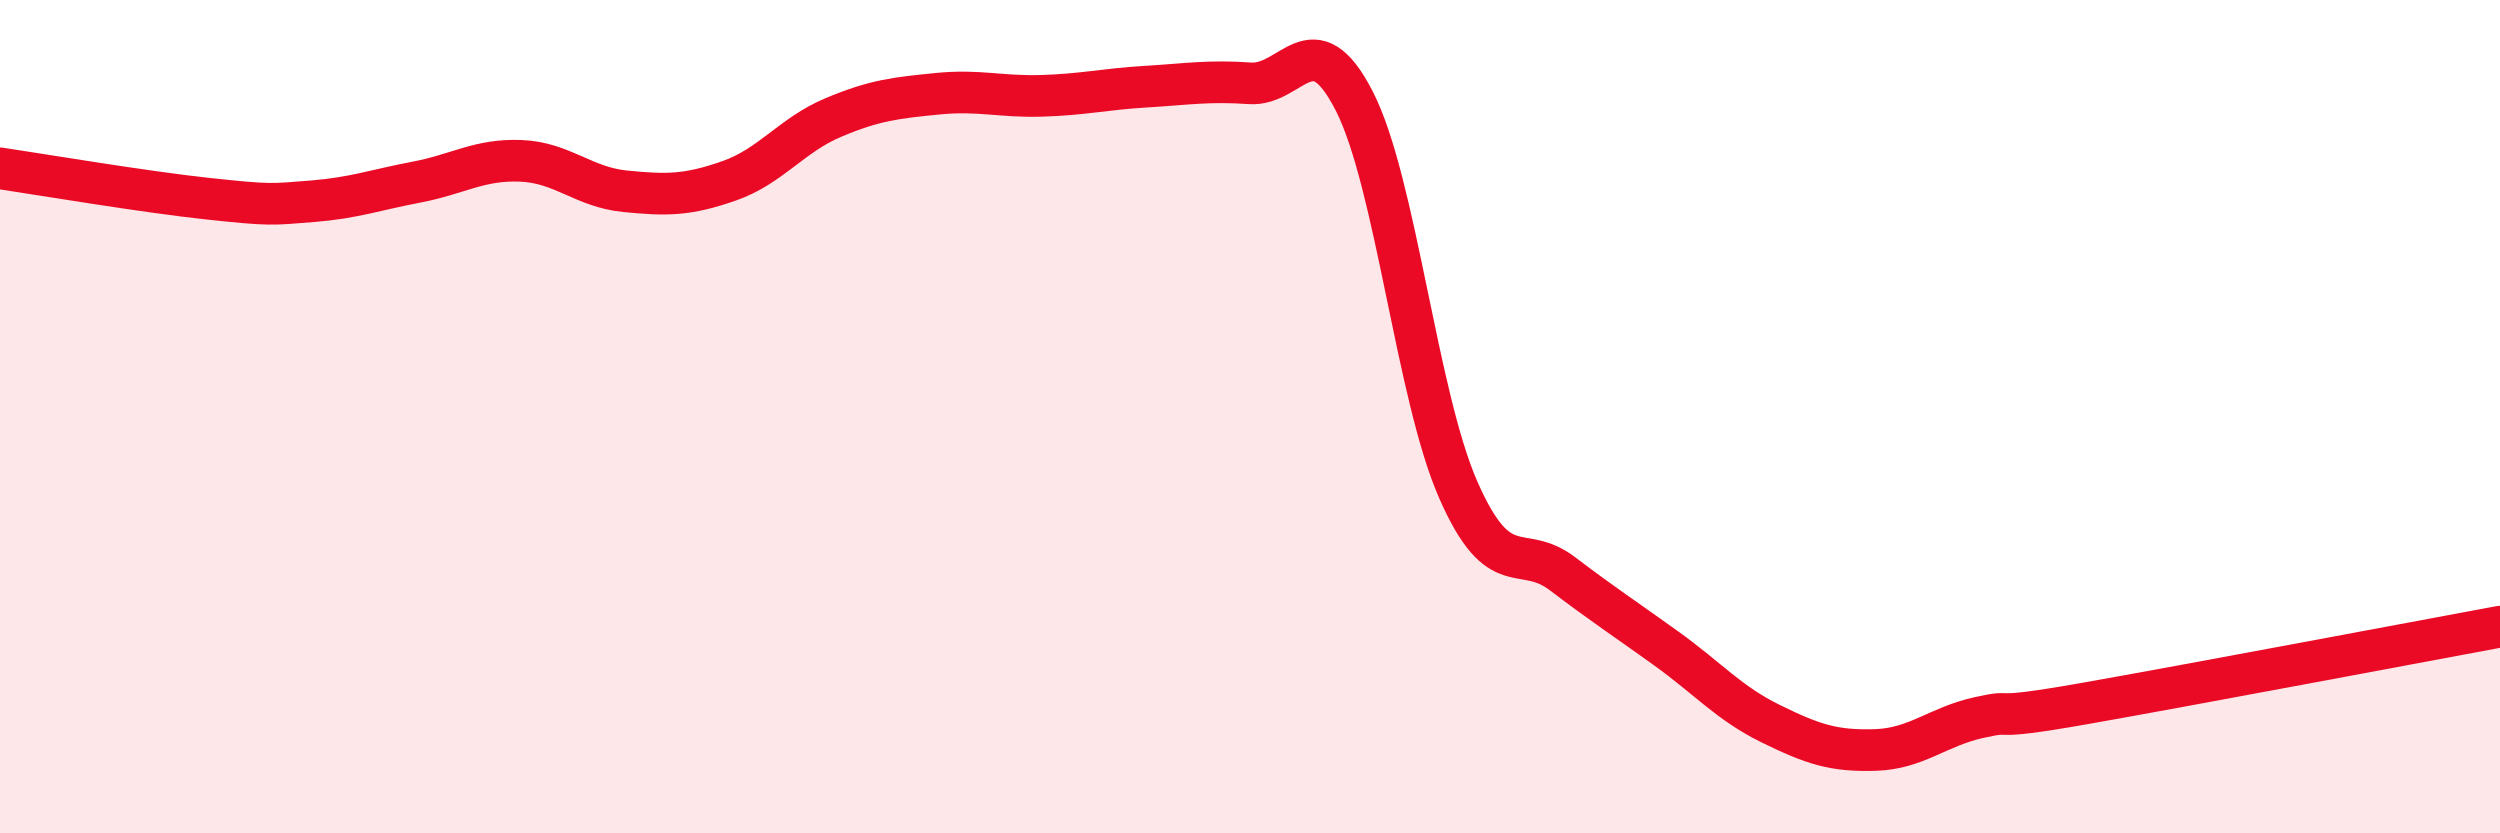
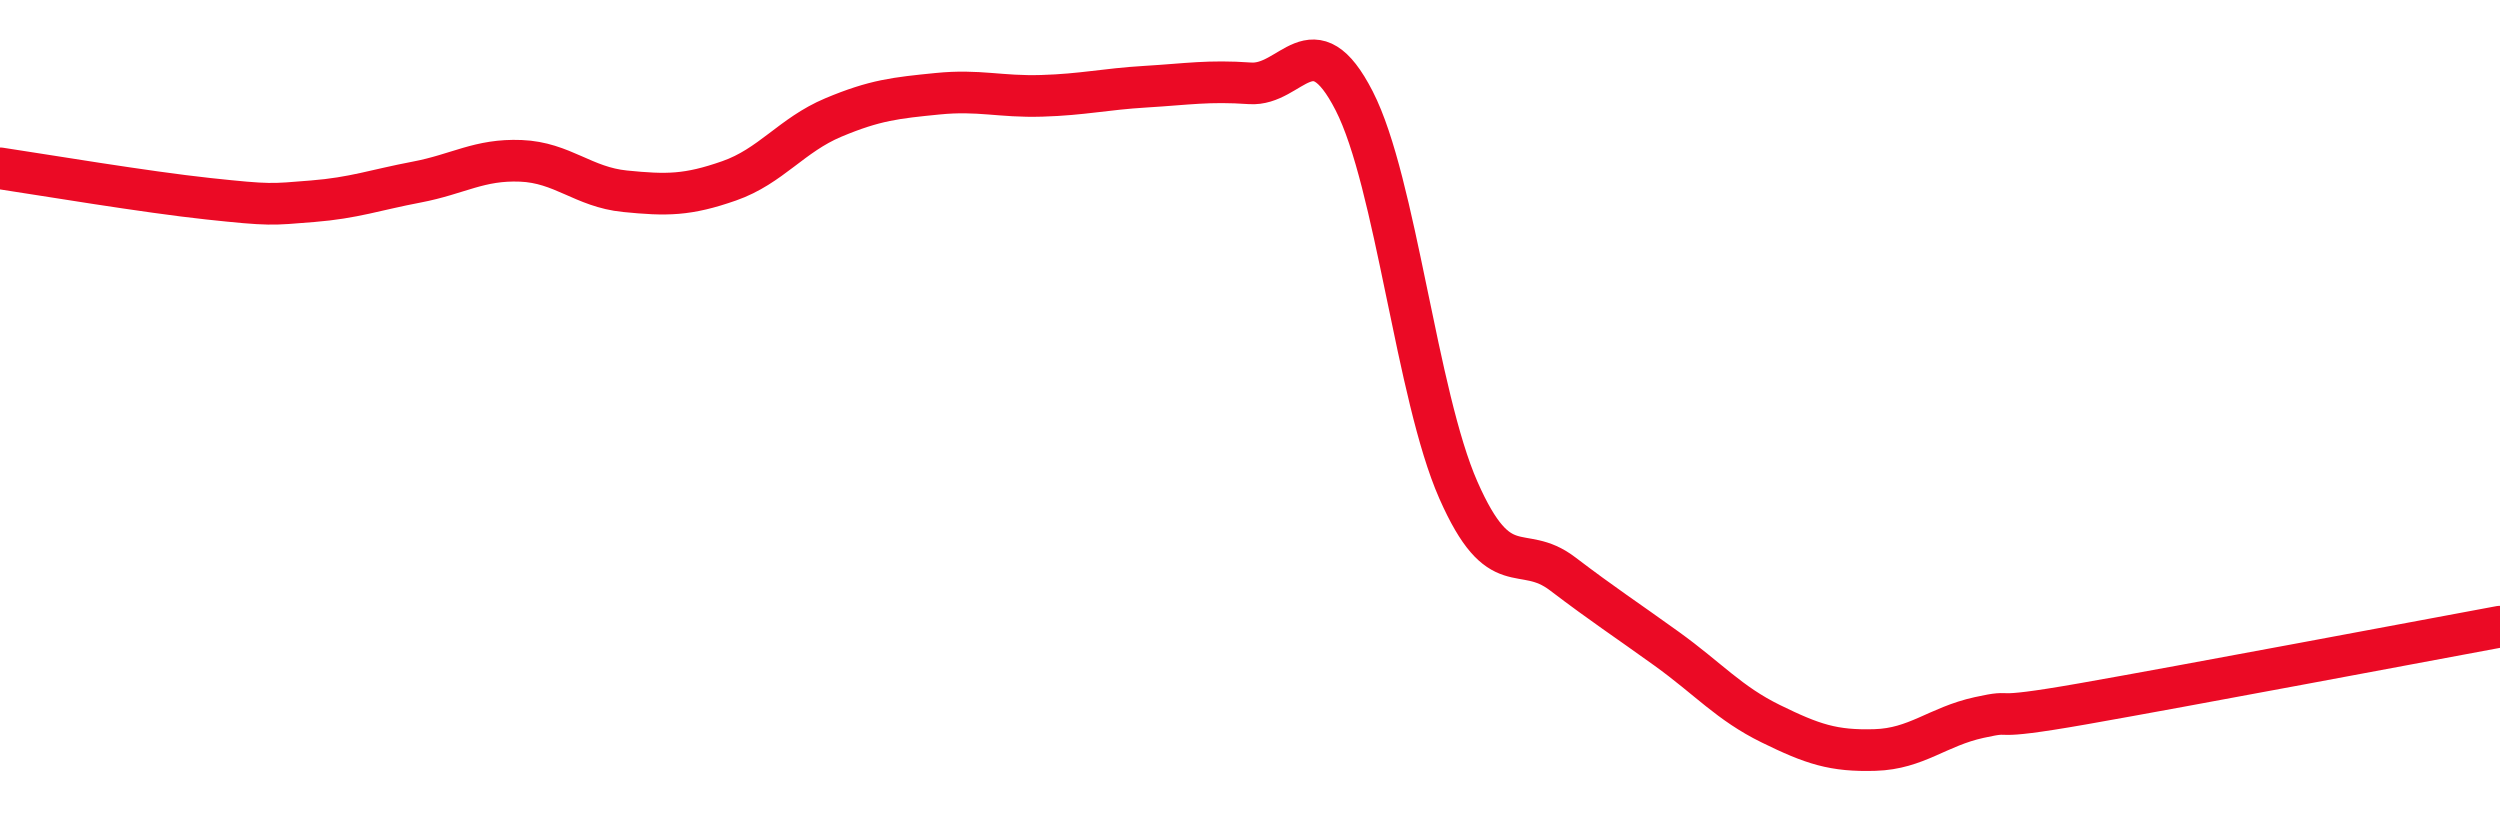
<svg xmlns="http://www.w3.org/2000/svg" width="60" height="20" viewBox="0 0 60 20">
-   <path d="M 0,4.04 C 1,4.19 3.5,4.61 5,4.77 C 6.5,4.93 6.5,4.91 7.5,4.83 C 8.5,4.75 9,4.56 10,4.37 C 11,4.18 11.5,3.82 12.5,3.86 C 13.5,3.9 14,4.49 15,4.59 C 16,4.69 16.5,4.69 17.5,4.34 C 18.5,3.99 19,3.24 20,2.82 C 21,2.4 21.5,2.35 22.5,2.25 C 23.5,2.15 24,2.33 25,2.3 C 26,2.27 26.5,2.14 27.5,2.08 C 28.5,2.02 29,1.93 30,2 C 31,2.07 31.5,0.47 32.5,2.42 C 33.5,4.37 34,9.49 35,11.76 C 36,14.03 36.5,13.01 37.5,13.77 C 38.5,14.53 39,14.85 40,15.57 C 41,16.29 41.5,16.88 42.5,17.37 C 43.5,17.86 44,18.03 45,18 C 46,17.97 46.5,17.44 47.5,17.22 C 48.5,17 47.5,17.33 50,16.89 C 52.5,16.45 58,15.41 60,15.04L60 20L0 20Z" fill="#EB0A25" opacity="0.1" stroke-linecap="round" stroke-linejoin="round" />
  <path d="M 0,4.04 C 1,4.19 3.5,4.61 5,4.77 C 6.5,4.93 6.5,4.91 7.5,4.83 C 8.5,4.75 9,4.56 10,4.37 C 11,4.18 11.5,3.82 12.5,3.86 C 13.5,3.9 14,4.49 15,4.59 C 16,4.69 16.5,4.69 17.5,4.34 C 18.5,3.99 19,3.24 20,2.82 C 21,2.4 21.5,2.35 22.5,2.25 C 23.5,2.15 24,2.33 25,2.3 C 26,2.27 26.5,2.14 27.5,2.08 C 28.5,2.02 29,1.93 30,2 C 31,2.07 31.5,0.47 32.5,2.42 C 33.5,4.37 34,9.49 35,11.76 C 36,14.03 36.5,13.01 37.5,13.77 C 38.5,14.53 39,14.85 40,15.57 C 41,16.29 41.5,16.88 42.5,17.37 C 43.5,17.86 44,18.03 45,18 C 46,17.97 46.5,17.44 47.5,17.22 C 48.5,17 47.5,17.33 50,16.89 C 52.5,16.45 58,15.41 60,15.04" stroke="#EB0A25" stroke-width="1" fill="none" stroke-linecap="round" stroke-linejoin="round" />
</svg>